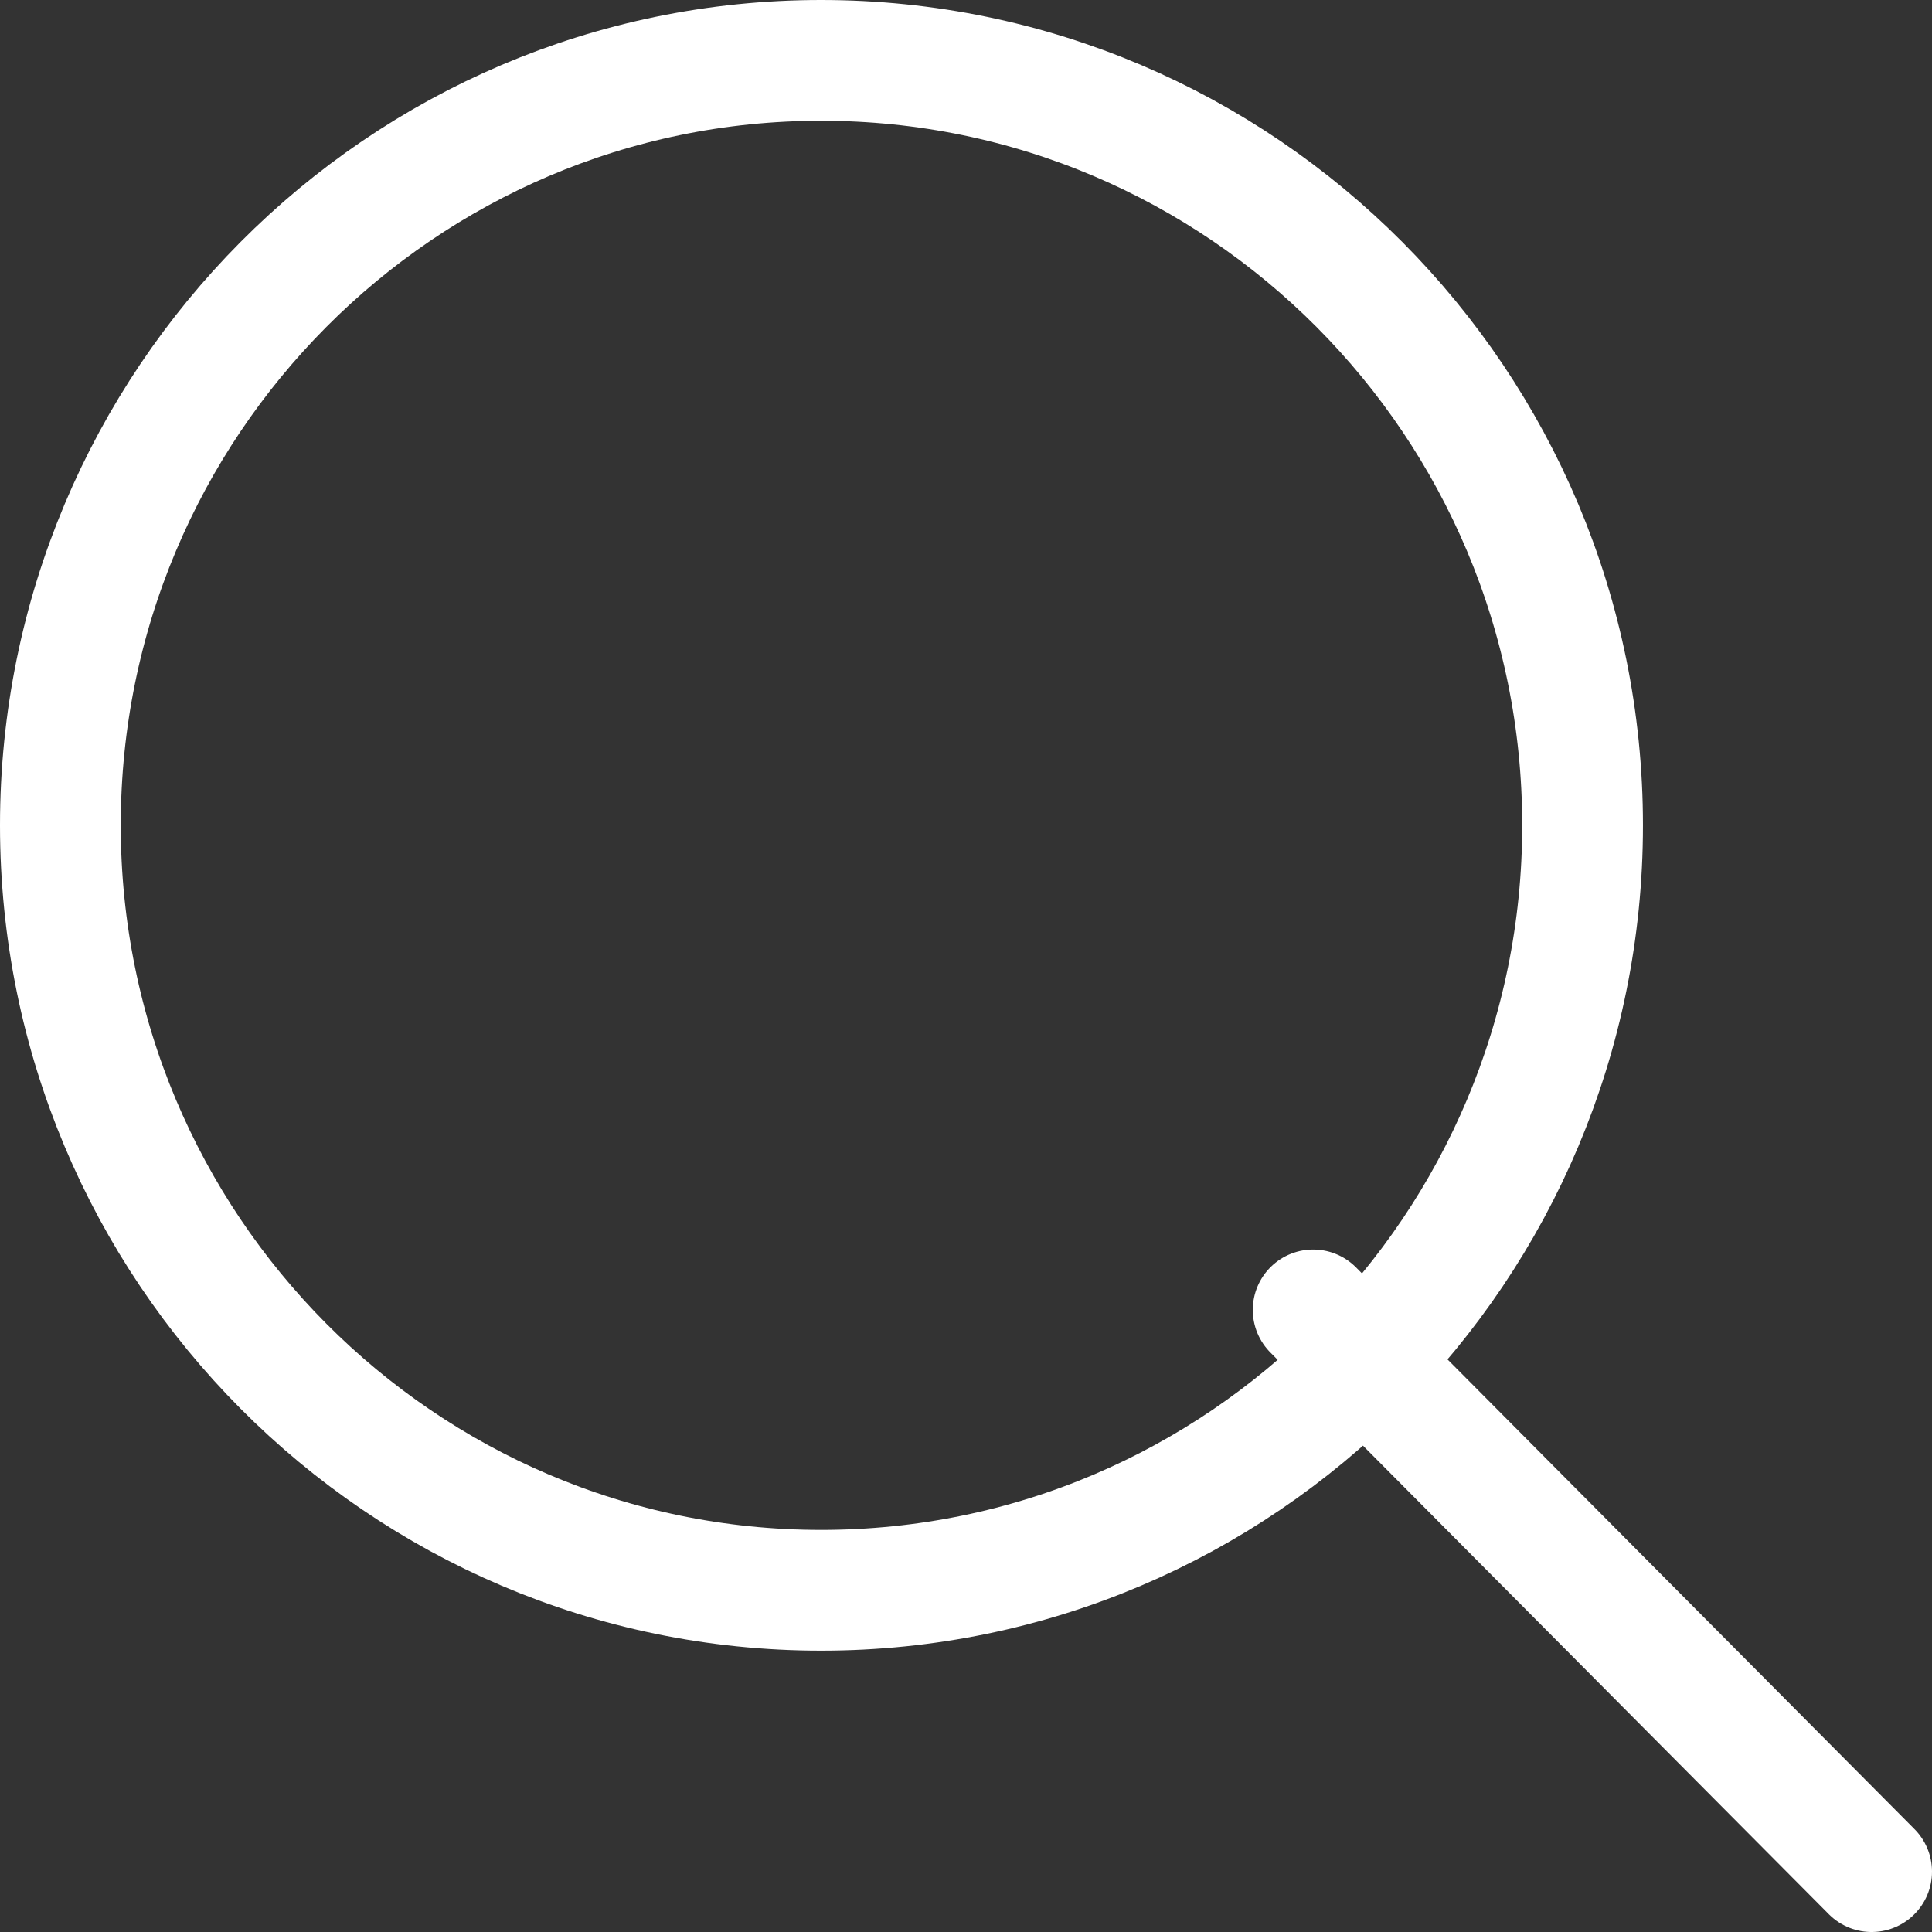
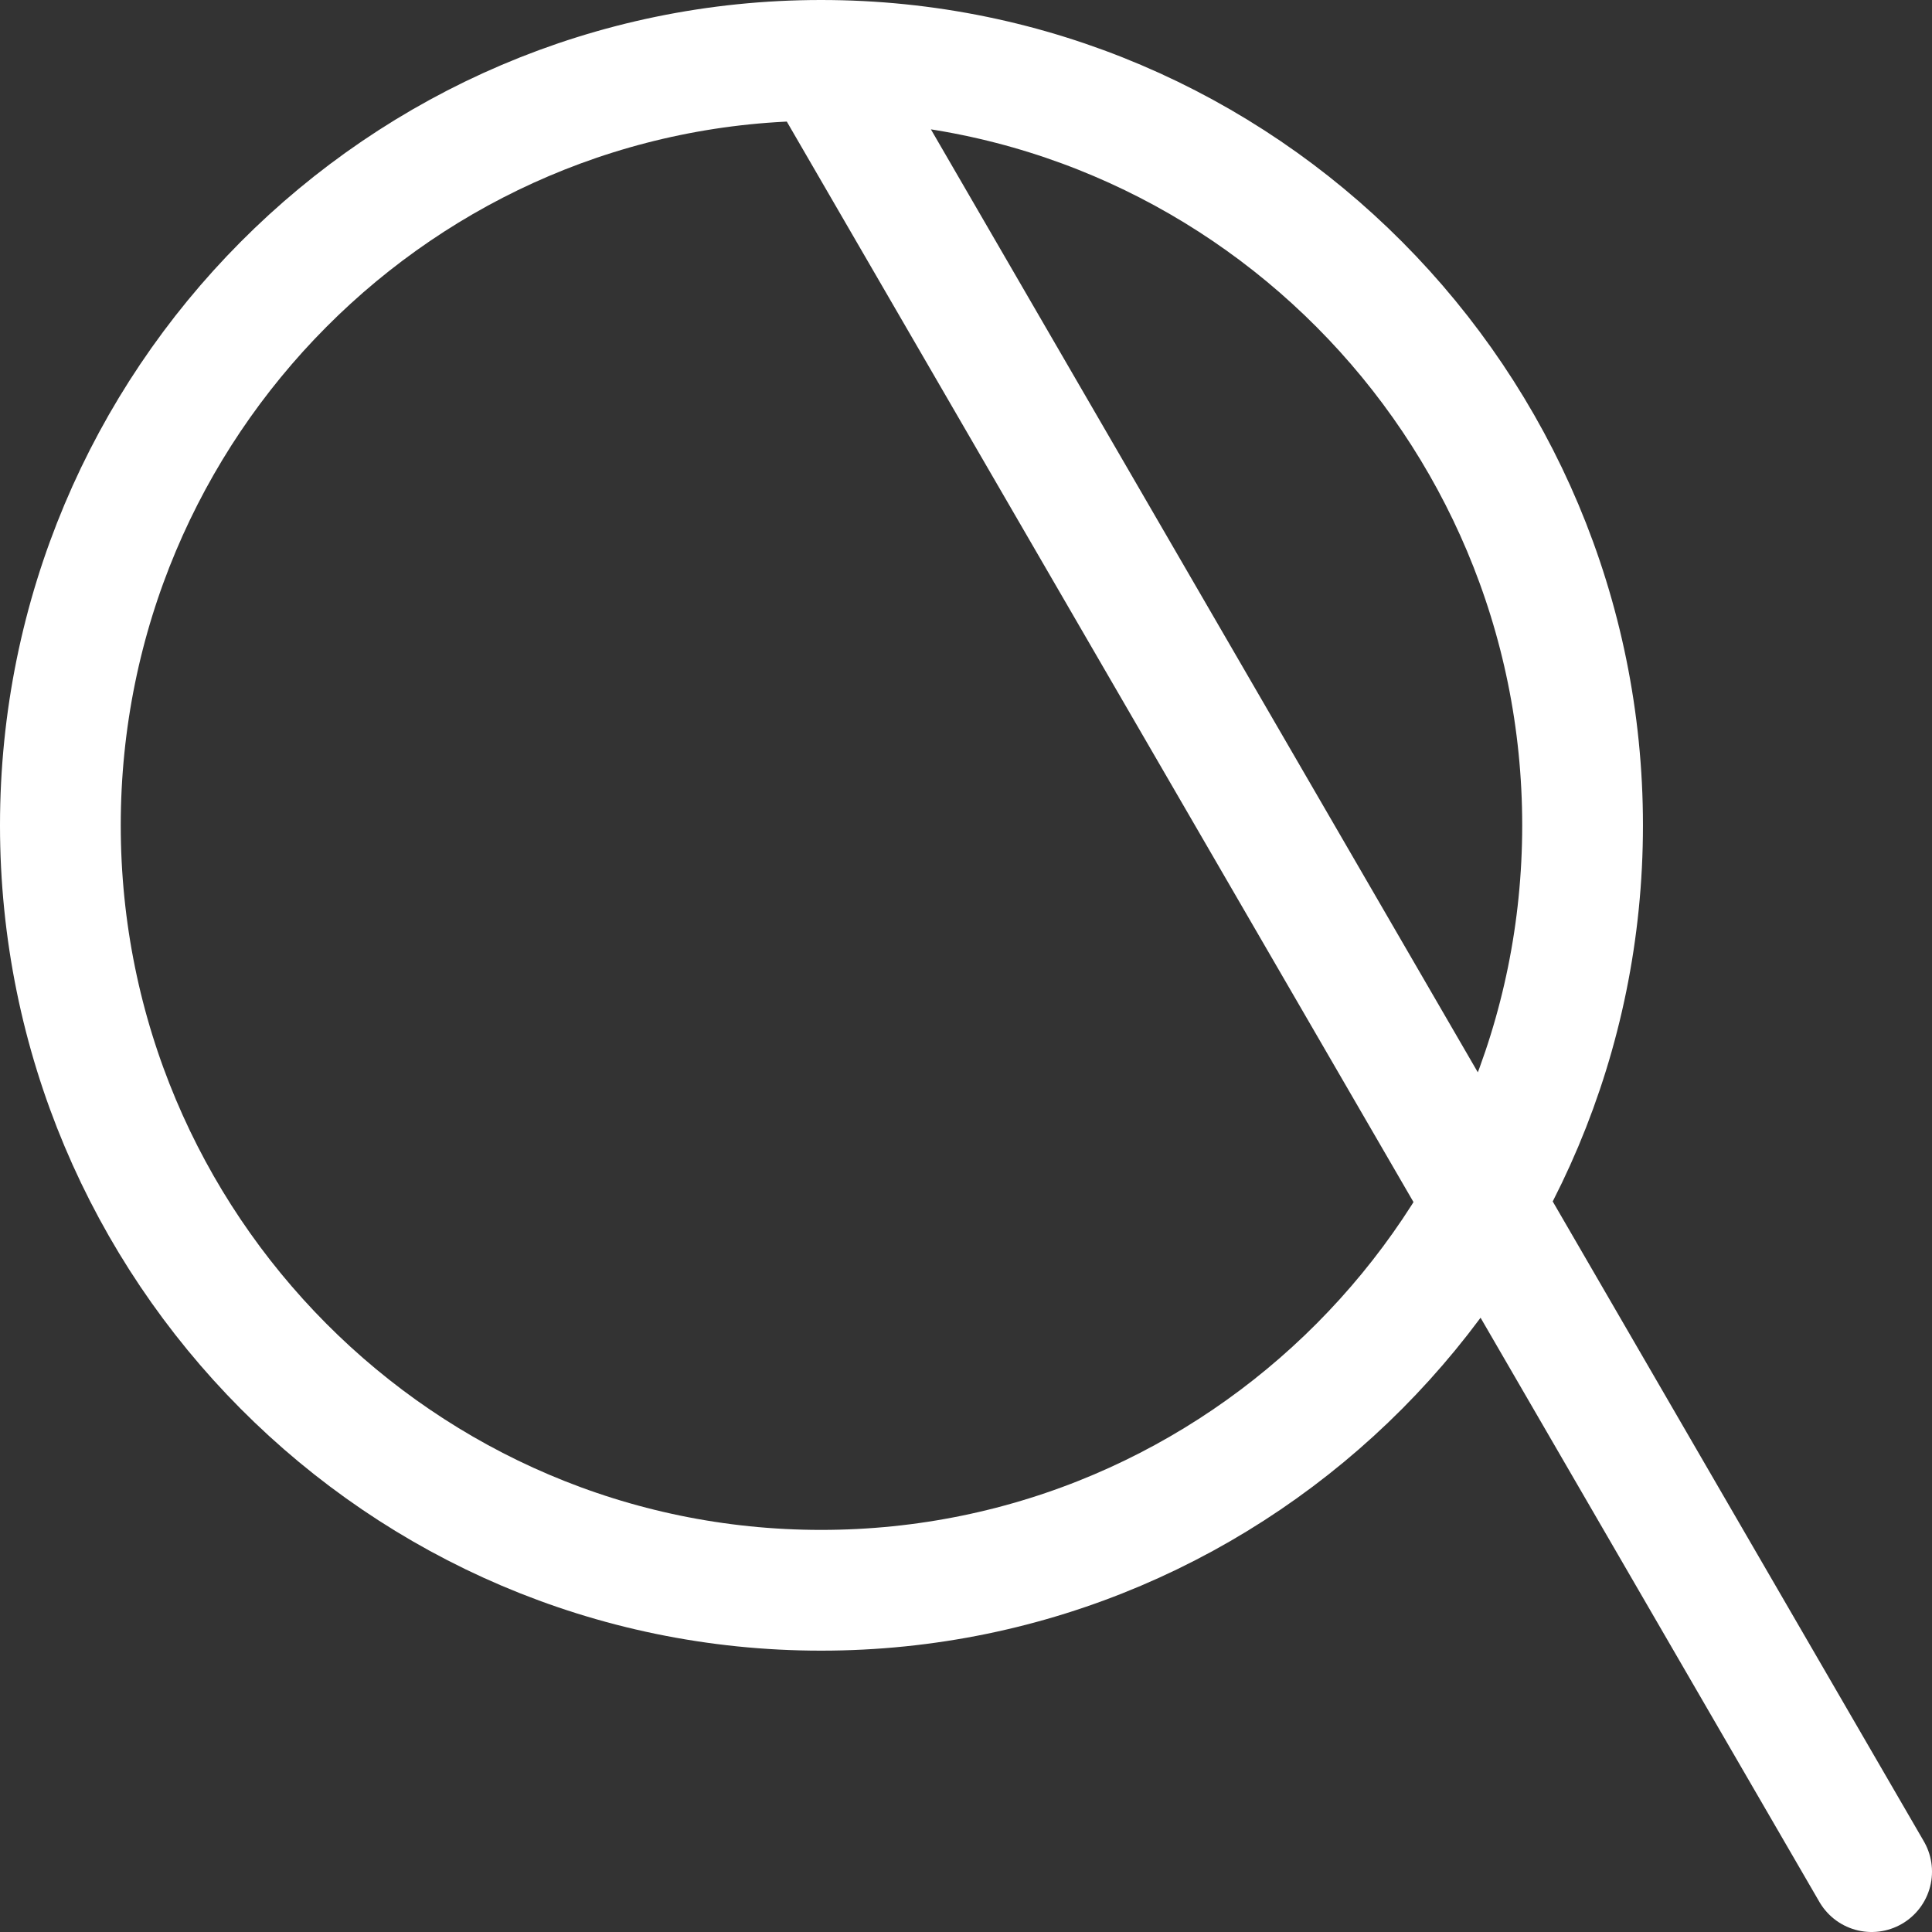
<svg xmlns="http://www.w3.org/2000/svg" width="100%" height="100%" viewBox="0 0 32 32" version="1.1" xml:space="preserve" style="fill-rule:evenodd;clip-rule:evenodd;stroke-linecap:round;stroke-linejoin:round;stroke-miterlimit:1.5;">
  <rect x="0" y="0" width="32" height="32" fill="#333333" stroke="none" />
  <g transform="matrix(1,0,0,1,-1606,-34)">
    <g transform="matrix(1.25,0,0,1.25,-225.5,-25)">
-       <path d="M1476.08,48C1481.65,48 1486.17,52.542 1486.17,58.136C1486.17,63.73 1481.65,68.272 1476.08,68.272C1470.52,68.272 1466,63.73 1466,58.136C1466,52.542 1470.52,48 1476.08,48ZM1482.6,64.557L1490,72" style="fill:none;stroke:white;stroke-width:1.6px;" />
+       <path d="M1476.08,48C1481.65,48 1486.17,52.542 1486.17,58.136C1486.17,63.73 1481.65,68.272 1476.08,68.272C1470.52,68.272 1466,63.73 1466,58.136C1466,52.542 1470.52,48 1476.08,48ZL1490,72" style="fill:none;stroke:white;stroke-width:1.6px;" />
    </g>
  </g>
</svg>